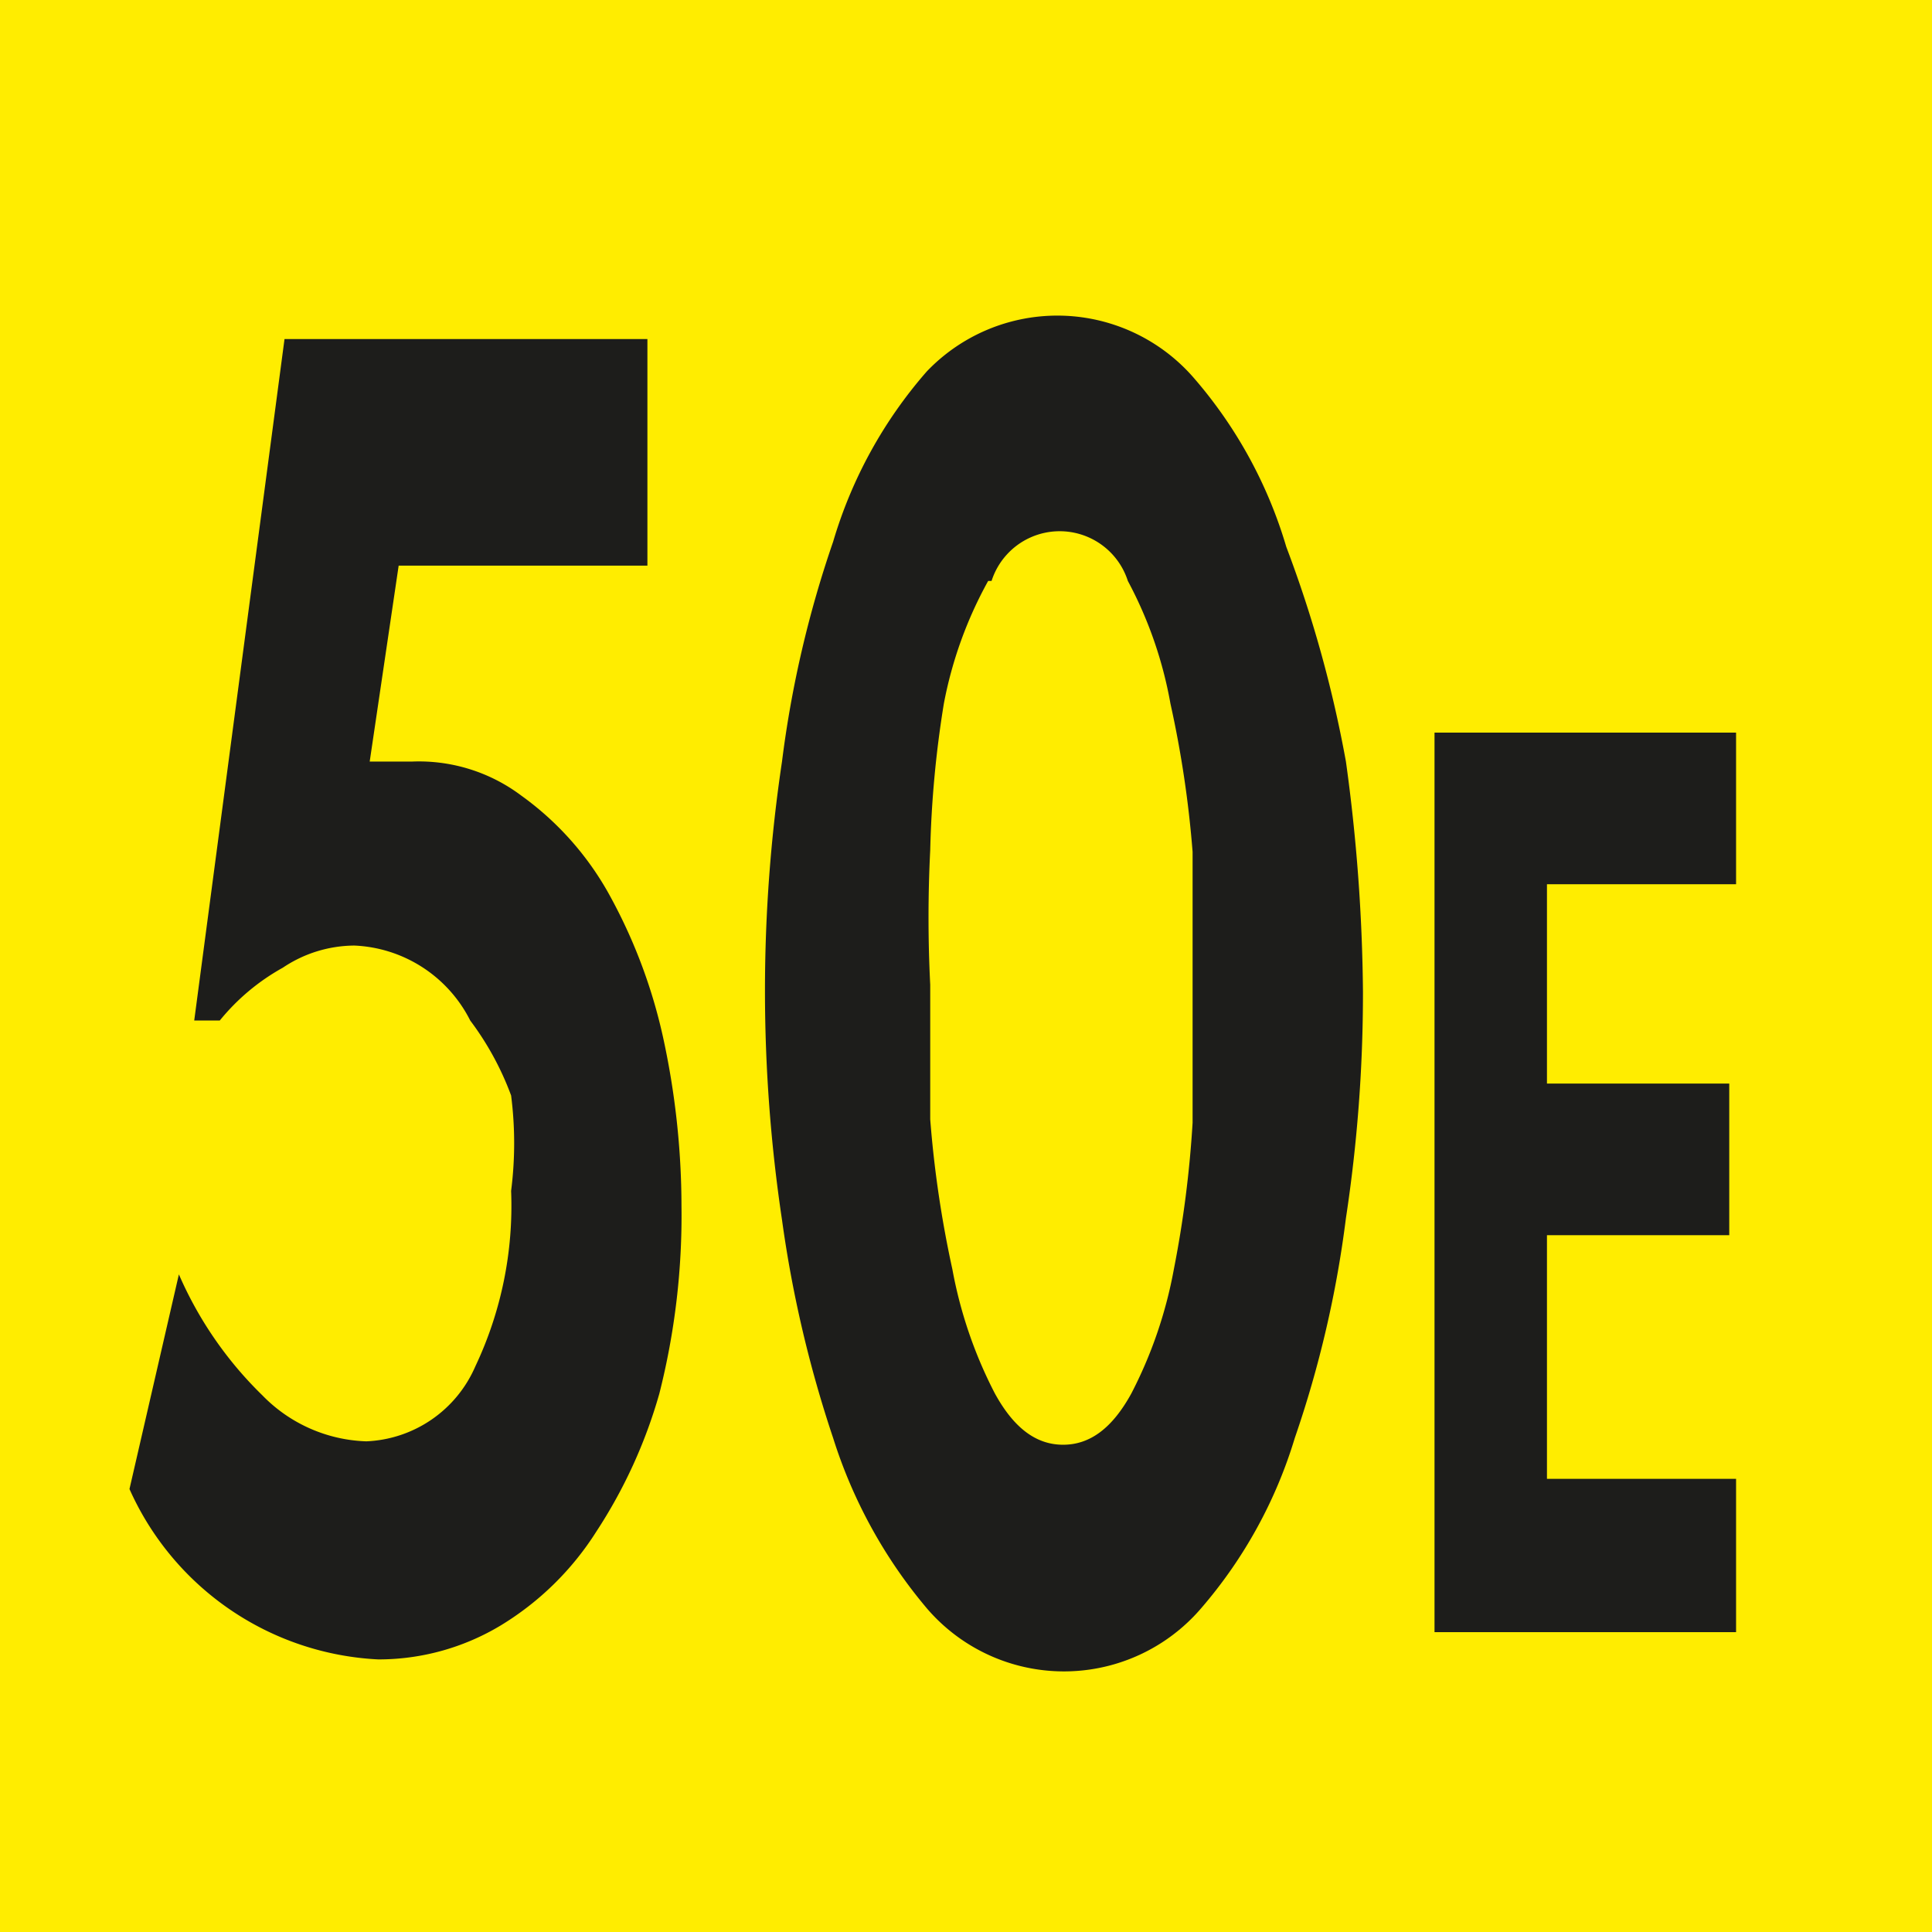
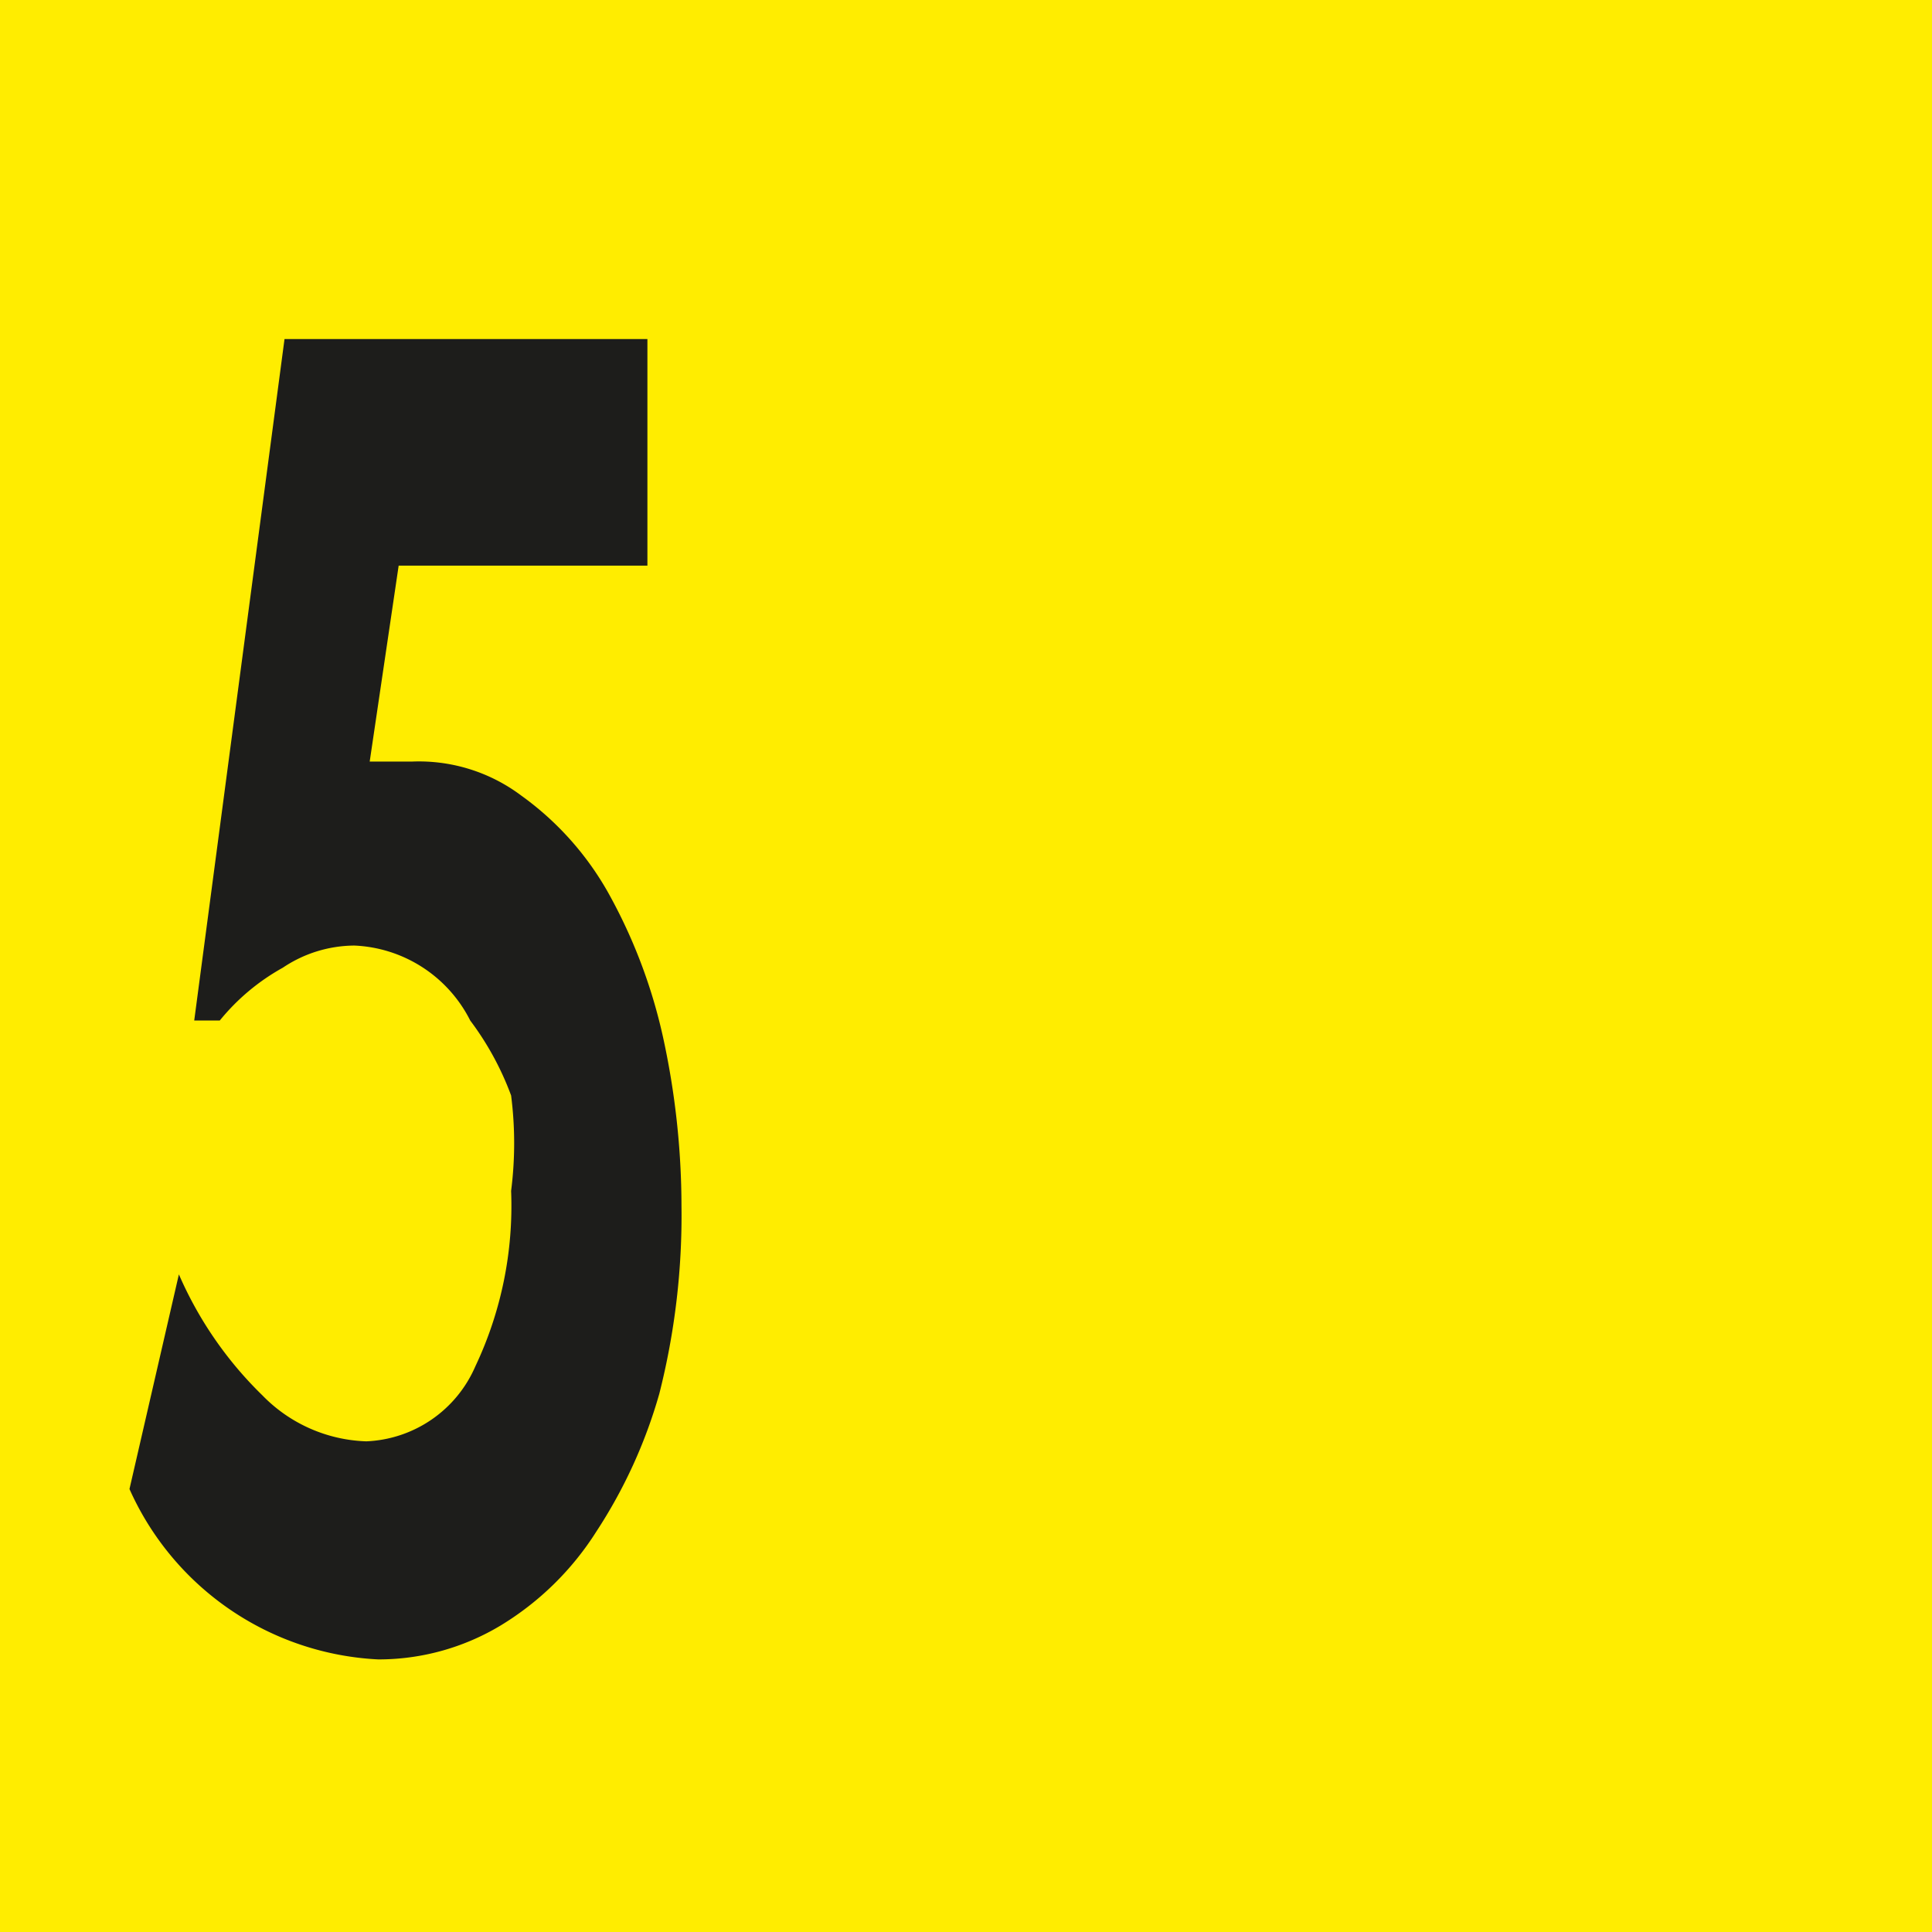
<svg xmlns="http://www.w3.org/2000/svg" id="Calque_1" data-name="Calque 1" viewBox="0 0 11.34 11.34">
  <defs>
    <style>.cls-1{fill:#ffed00;}.cls-2{fill:#1d1d1b;}</style>
  </defs>
  <rect class="cls-1" width="11.34" height="11.34" />
  <path class="cls-2" d="M2.34,3.33,2.17,4.48l.25,0a1,1,0,0,1,.64.2,1.77,1.77,0,0,1,.51.57,3.12,3.12,0,0,1,.32.84,4.67,4.67,0,0,1,.11,1,4.25,4.25,0,0,1-.13,1.1A2.94,2.94,0,0,1,3.5,9a1.72,1.72,0,0,1-.56.55,1.39,1.39,0,0,1-.72.2,1.69,1.69,0,0,1-1.46-1l.29-1.26a2.23,2.23,0,0,0,.49.71.89.89,0,0,0,.61.27.73.73,0,0,0,.64-.44A2.2,2.2,0,0,0,3,7,2.2,2.2,0,0,0,3,6.44,1.73,1.73,0,0,0,2.76,6a.8.8,0,0,0-.68-.44.76.76,0,0,0-.42.13A1.27,1.27,0,0,0,1.29,6H1.14l.53-4H3.8V3.33Z" transform="translate(0 -0.01)" />
-   <path class="cls-2" d="M7,2.22a2.66,2.66,0,0,1,.55,1A7.16,7.16,0,0,1,7.9,4.48,10.43,10.43,0,0,1,8,5.83a8.79,8.79,0,0,1-.1,1.33,6.4,6.4,0,0,1-.3,1.29,2.74,2.74,0,0,1-.55,1,1.06,1.06,0,0,1-1.61,0,2.9,2.9,0,0,1-.55-1,7.05,7.05,0,0,1-.3-1.28,9.1,9.1,0,0,1,0-2.69,6.4,6.4,0,0,1,.3-1.29,2.66,2.66,0,0,1,.55-1A1.06,1.06,0,0,1,7,2.22Zm-1.2,1.2a2.41,2.41,0,0,0-.26.72A6.22,6.22,0,0,0,5.46,5a7.86,7.86,0,0,0,0,.79c0,.22,0,.49,0,.79a6.44,6.44,0,0,0,.13.88,2.6,2.6,0,0,0,.25.73c.11.2.24.3.4.3s.29-.1.4-.3a2.6,2.6,0,0,0,.25-.73A6.44,6.44,0,0,0,7,6.6c0-.29,0-.56,0-.79s0-.5,0-.8a6.29,6.29,0,0,0-.13-.87,2.42,2.42,0,0,0-.25-.72.42.42,0,0,0-.8,0Z" transform="translate(0 -0.01)" />
-   <path class="cls-2" d="M9.08,5.2V6.37h1.07v.89H9.08V8.69h1.11v.9H8.42V4.31h1.77V5.2Z" transform="translate(0 -0.01)" />
</svg>